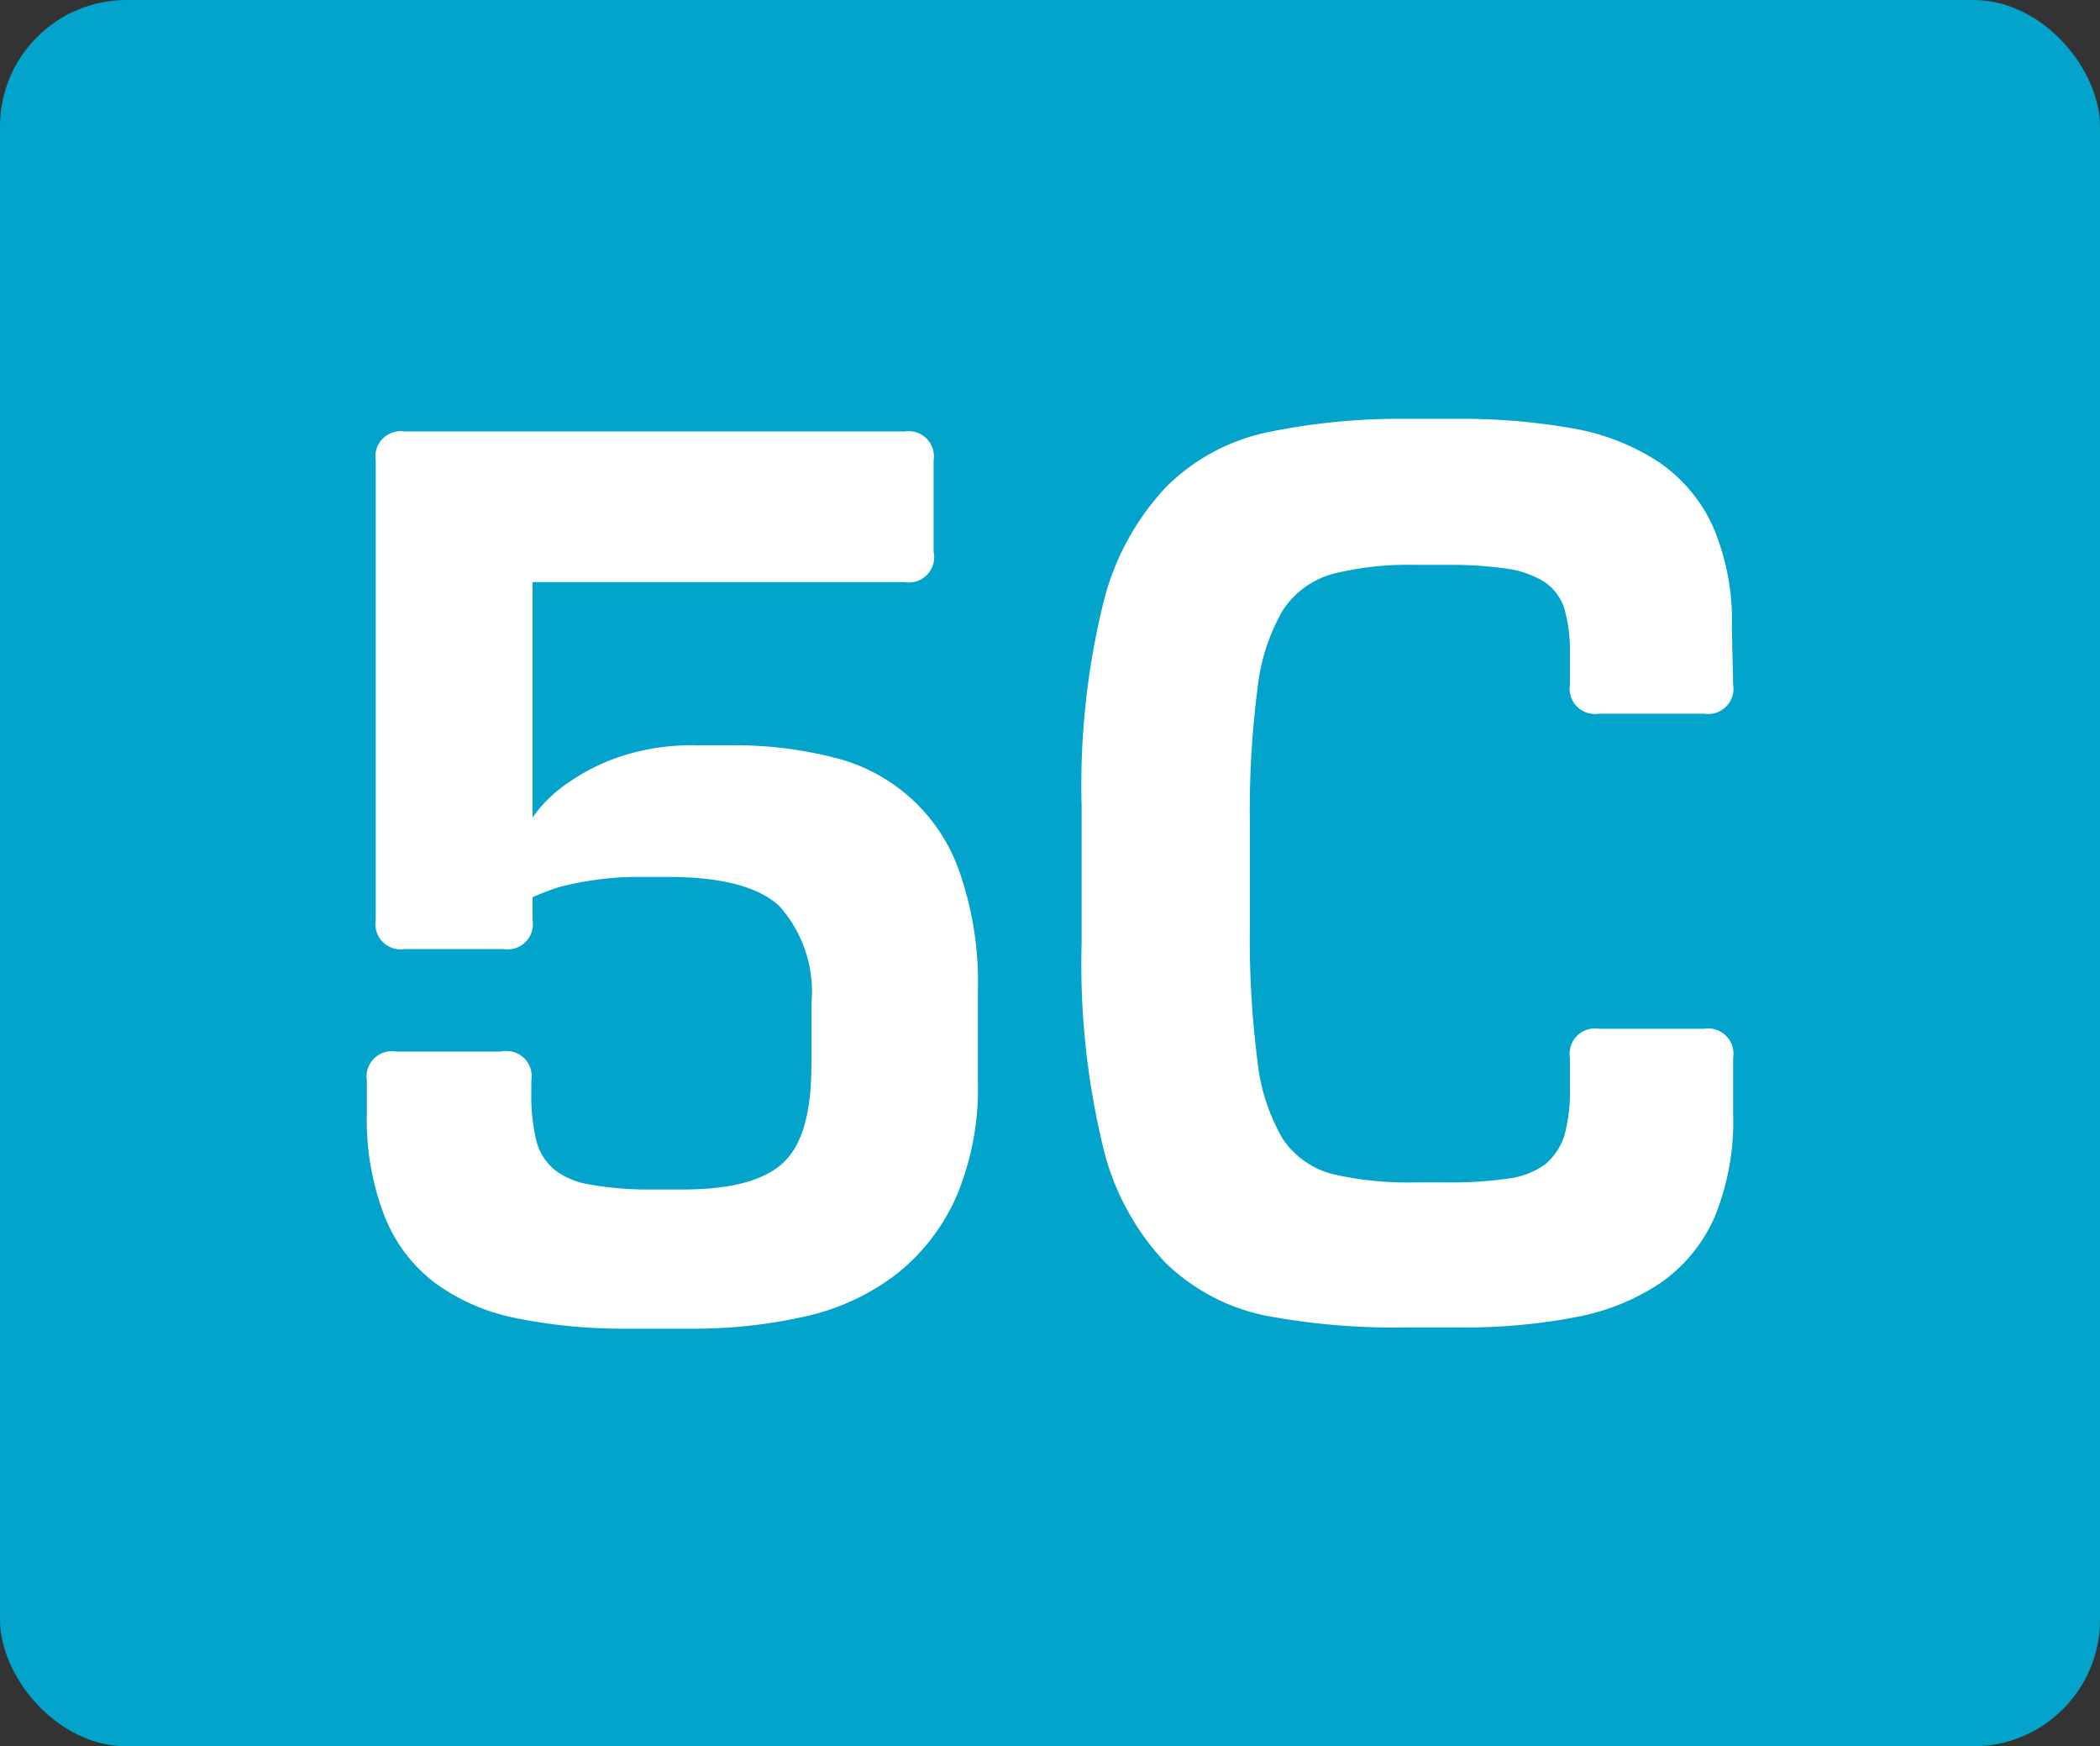
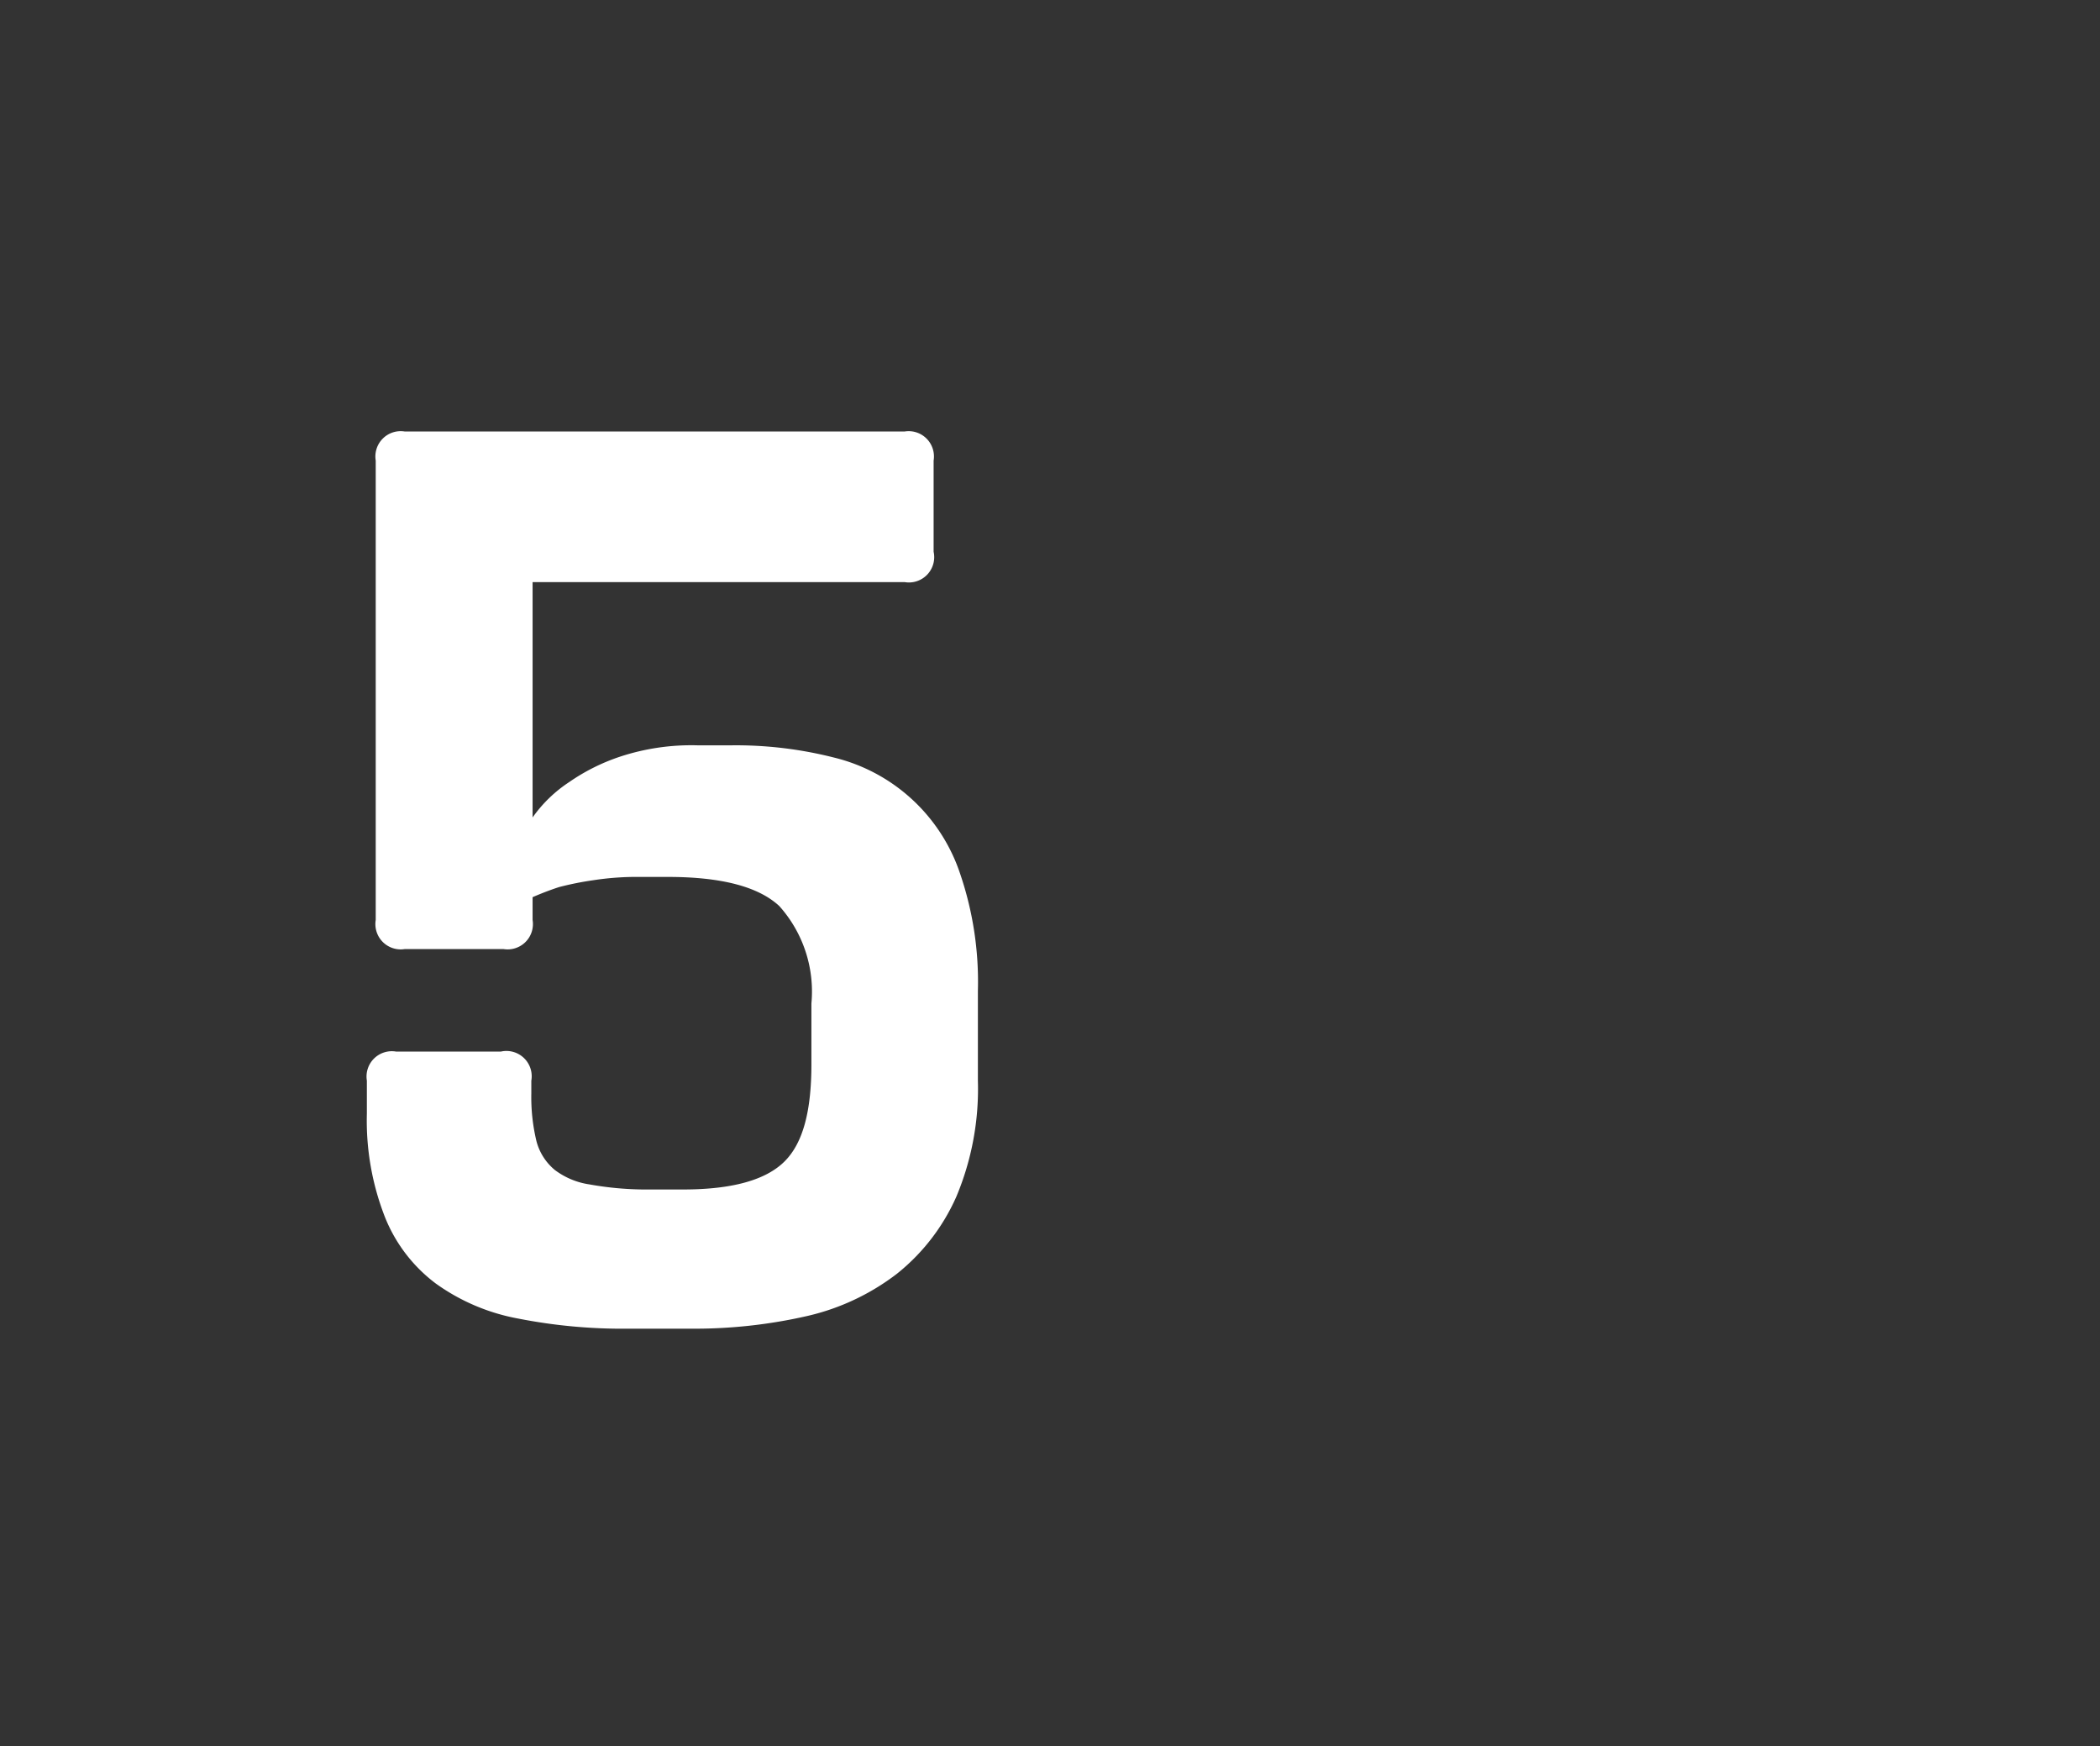
<svg xmlns="http://www.w3.org/2000/svg" viewBox="0 0 83 69">
  <rect x="0" y="0" width="83" height="69" fill="#333333" stroke="none" />
  <defs>
    <style>.cls-1{fill:#02a4cb;}.cls-2{fill:#fff;}</style>
  </defs>
  <g id="Layer_2" data-name="Layer 2">
    <g id="Layer_1-2" data-name="Layer 1">
-       <rect class="cls-1" width="83" height="69" rx="5" />
      <path class="cls-2" d="M21.05,23v9.3a5.39,5.39,0,0,1,1.45-1.4,7.91,7.91,0,0,1,2-1,9,9,0,0,1,3.07-.45H28.9a15.73,15.73,0,0,1,4.05.48,7,7,0,0,1,5,4.6,13.21,13.21,0,0,1,.7,4.62v3.55a11,11,0,0,1-.85,4.58,8.07,8.07,0,0,1-2.35,3.05A9.2,9.2,0,0,1,31.9,52a20,20,0,0,1-4.6.5H24.85a21.33,21.33,0,0,1-4.37-.4,8.08,8.08,0,0,1-3.25-1.38,6.11,6.11,0,0,1-2-2.59A10.46,10.46,0,0,1,14.5,44V42.7a1,1,0,0,1,1.15-1.15H19.8A1,1,0,0,1,21,42.7v.5a7.45,7.45,0,0,0,.2,1.88,2.2,2.2,0,0,0,.73,1.15,3,3,0,0,0,1.37.57A12.72,12.72,0,0,0,25.4,47H27c1.93,0,3.26-.37,4-1.1s1.07-2,1.07-3.85V39.65A5.06,5.06,0,0,0,30.8,35.8c-.83-.77-2.3-1.15-4.4-1.15H25.3a11.24,11.24,0,0,0-1.85.13,12.31,12.31,0,0,0-1.35.27c-.4.13-.75.27-1.05.4v.9A1,1,0,0,1,19.9,37.5H16a1,1,0,0,1-1.15-1.15V18.2A1,1,0,0,1,16,17.05H35.75A1,1,0,0,1,36.9,18.2v3.6A1,1,0,0,1,35.75,23Z" />
-       <path class="cls-2" d="M68.5,27.05a1,1,0,0,1-1.15,1.15H63.2a1,1,0,0,1-1.15-1.15V25.8a6.17,6.17,0,0,0-.22-1.75A2,2,0,0,0,61.05,23a3.71,3.71,0,0,0-1.5-.53,15.43,15.43,0,0,0-2.35-.15H55.9a12.27,12.27,0,0,0-3.2.35,3.44,3.44,0,0,0-2,1.45,7.82,7.82,0,0,0-1,3.1,37.73,37.73,0,0,0-.3,5.35v4a37.73,37.73,0,0,0,.3,5.35,7.66,7.66,0,0,0,1,3.08,3.4,3.4,0,0,0,2,1.4,13.38,13.38,0,0,0,3.2.32h1.35a15.43,15.43,0,0,0,2.35-.15A3.19,3.19,0,0,0,61.08,46a2.5,2.5,0,0,0,.75-1.13A6.58,6.58,0,0,0,62.05,43V41.8a1,1,0,0,1,1.15-1.15h4.15A1,1,0,0,1,68.5,41.8V44a9.9,9.9,0,0,1-.75,4.13,6.2,6.2,0,0,1-2.13,2.57,9,9,0,0,1-3.37,1.35,23.06,23.06,0,0,1-4.55.4H55.65A27.67,27.67,0,0,1,50.1,52a7.94,7.94,0,0,1-4.05-2.12,10.07,10.07,0,0,1-2.47-4.63,30.76,30.76,0,0,1-.83-8V31.85a30.21,30.21,0,0,1,.85-8,10.28,10.28,0,0,1,2.5-4.62,8,8,0,0,1,4-2.15,25.63,25.63,0,0,1,5.45-.53h2a25.16,25.16,0,0,1,4.57.37,9,9,0,0,1,3.43,1.33,6.17,6.17,0,0,1,2.15,2.55,9.42,9.42,0,0,1,.75,4Z" />
    </g>
  </g>
</svg>